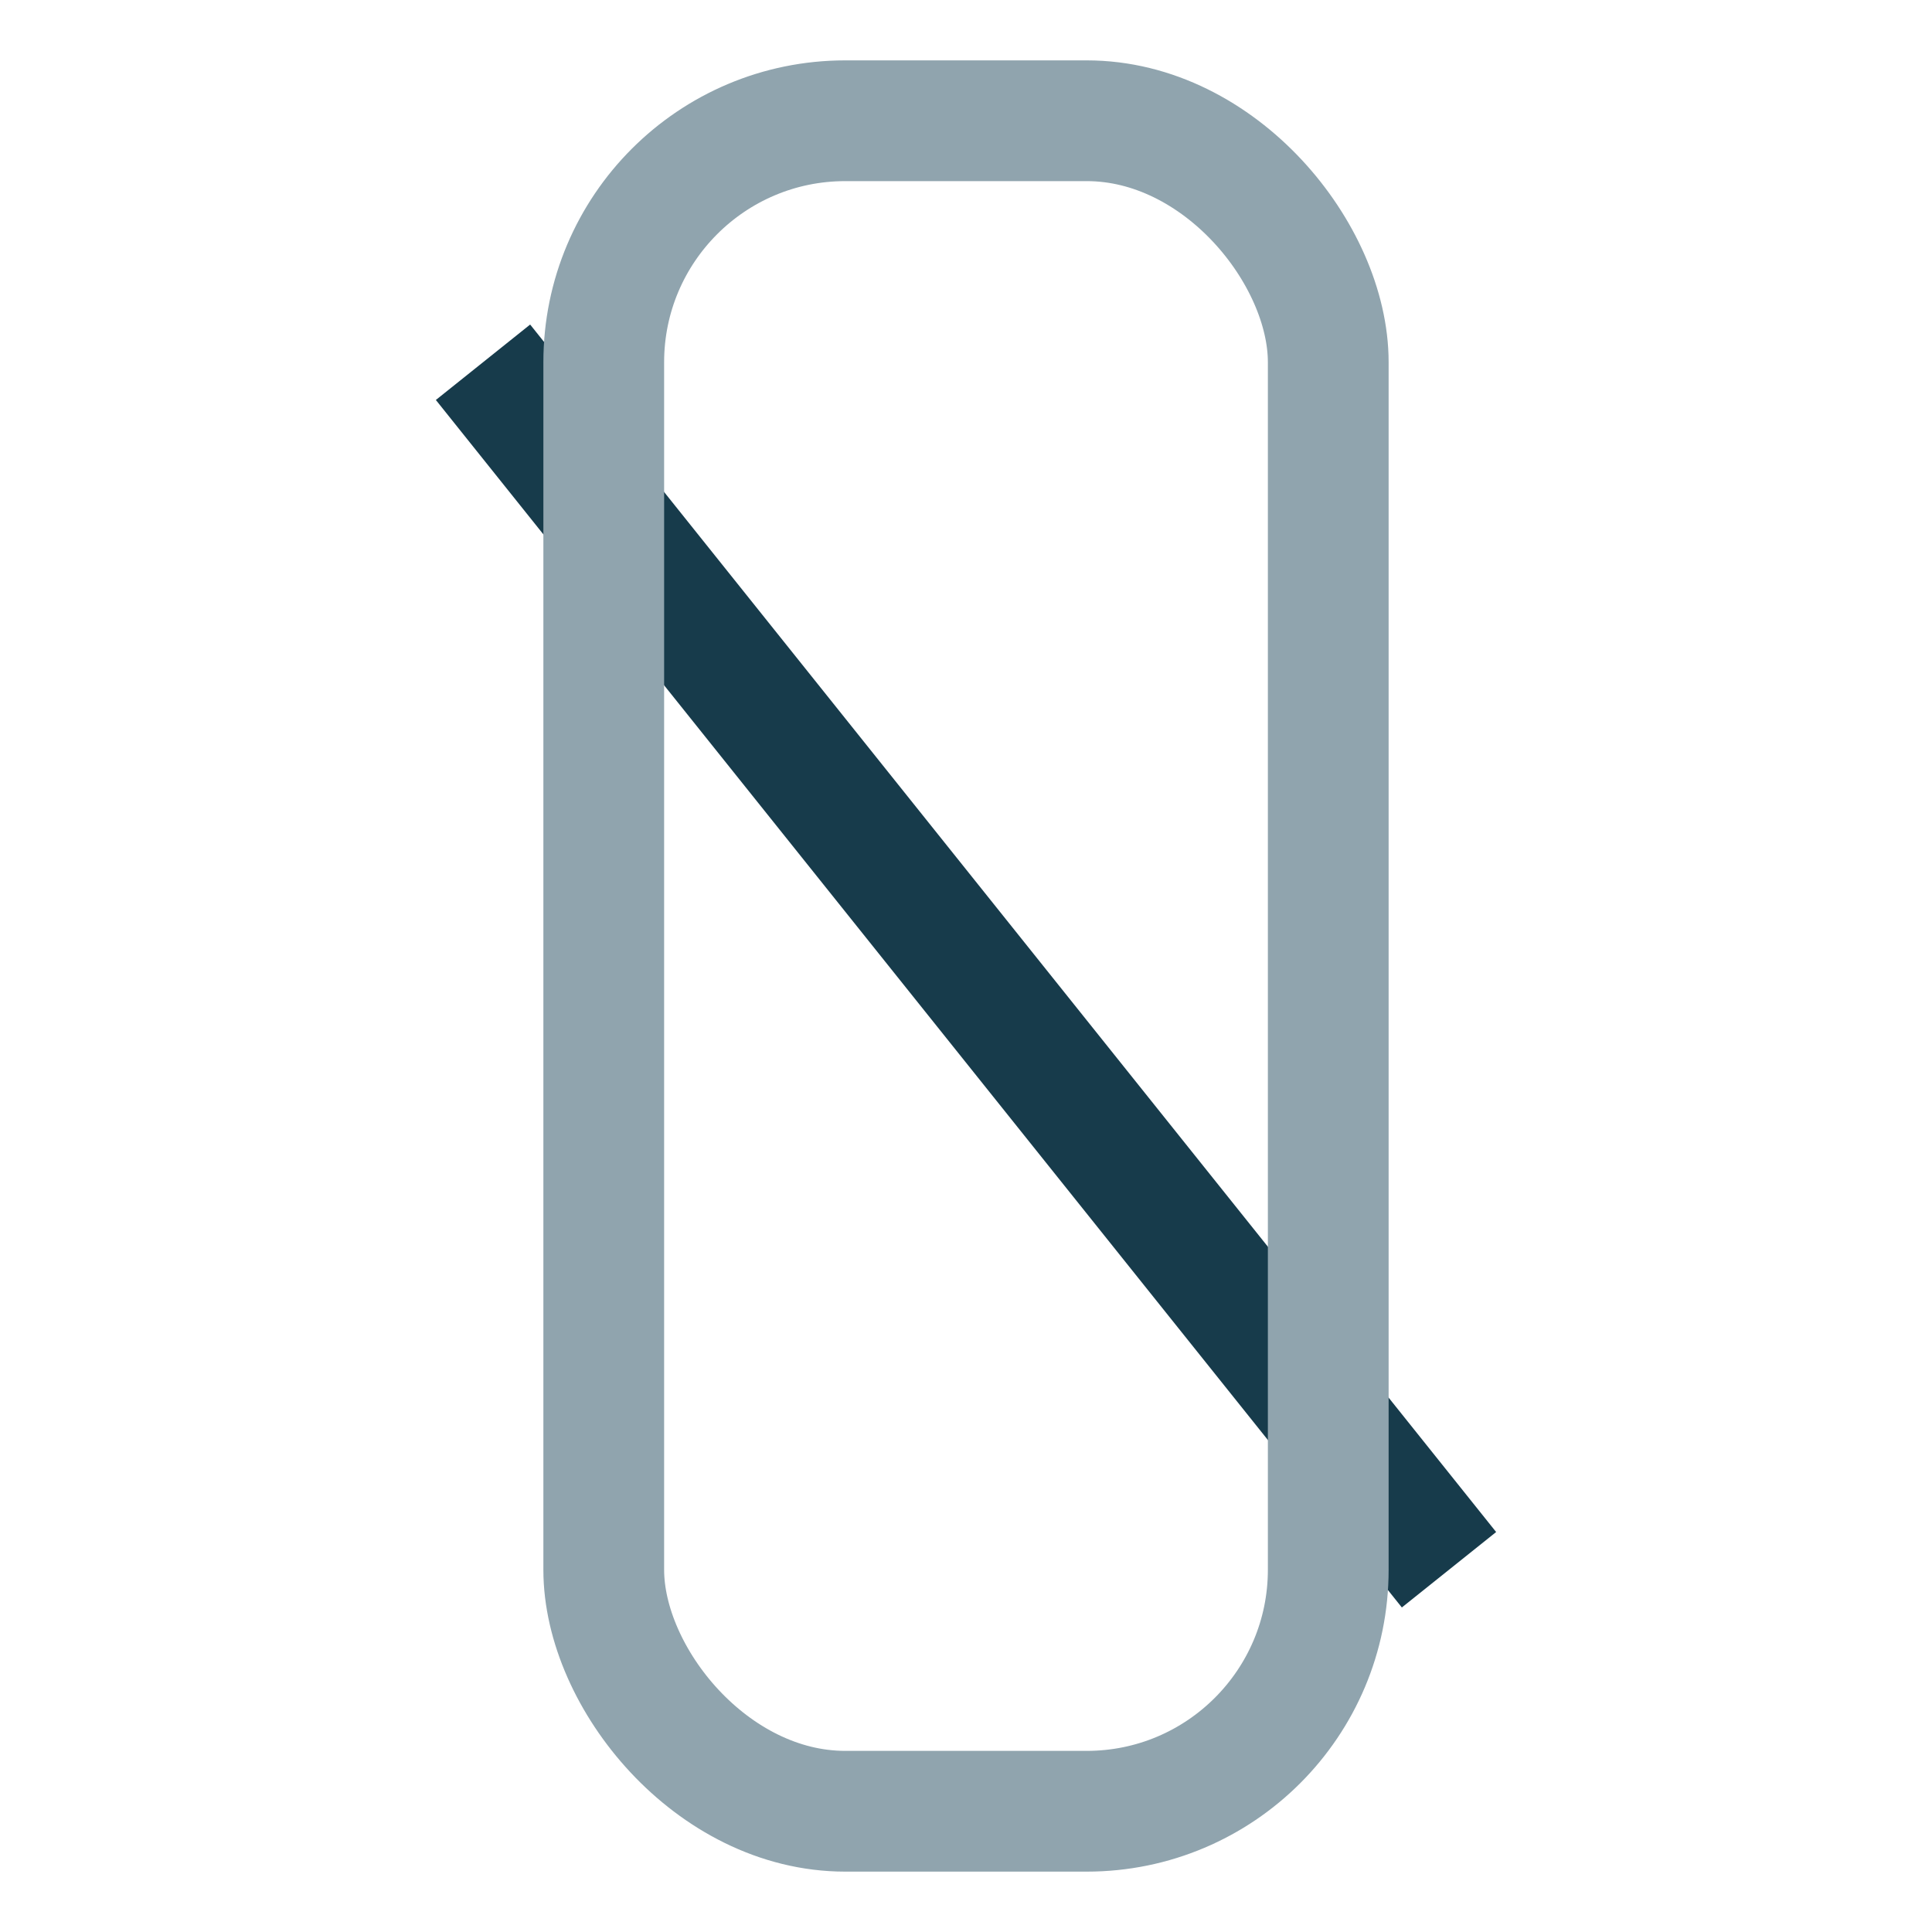
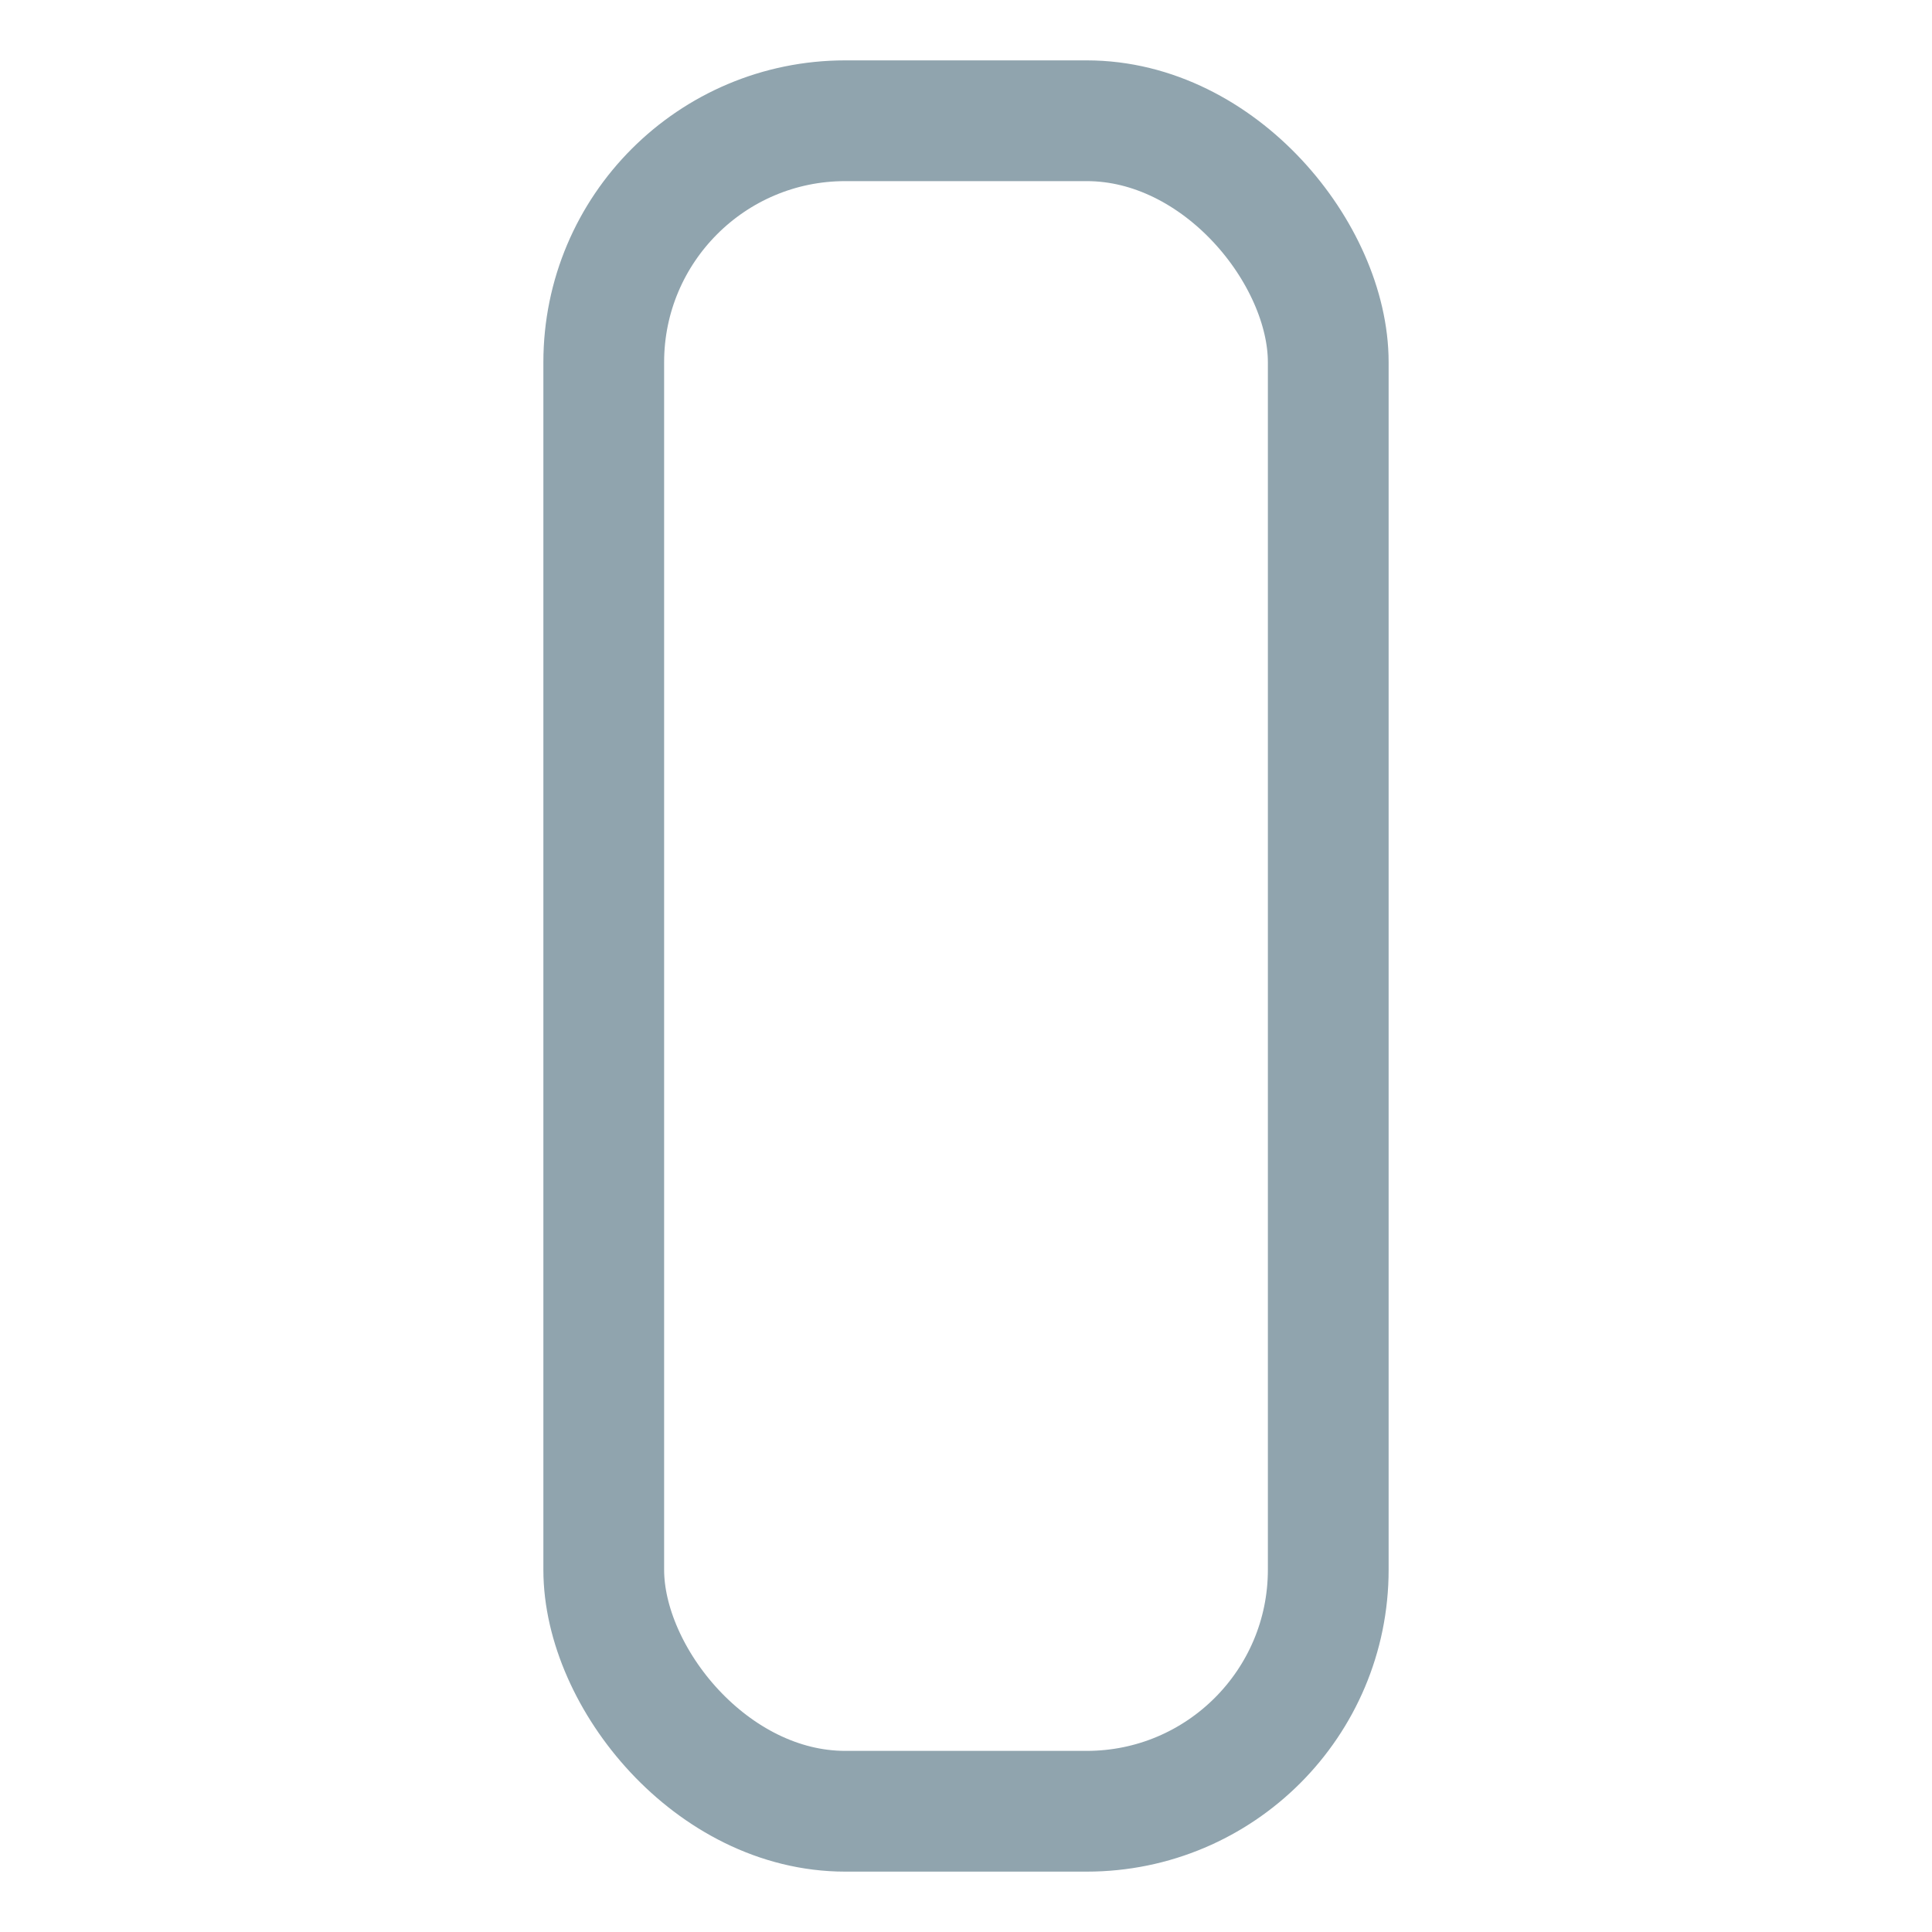
<svg xmlns="http://www.w3.org/2000/svg" width="32" height="32" viewBox="0 0 32 32">
-   <path d="M8 6l16 20" stroke="#173B4B" stroke-width="2" />
  <rect x="10" y="2" width="12" height="28" rx="4" fill="none" stroke="#90A4AE" stroke-width="2" />
</svg>